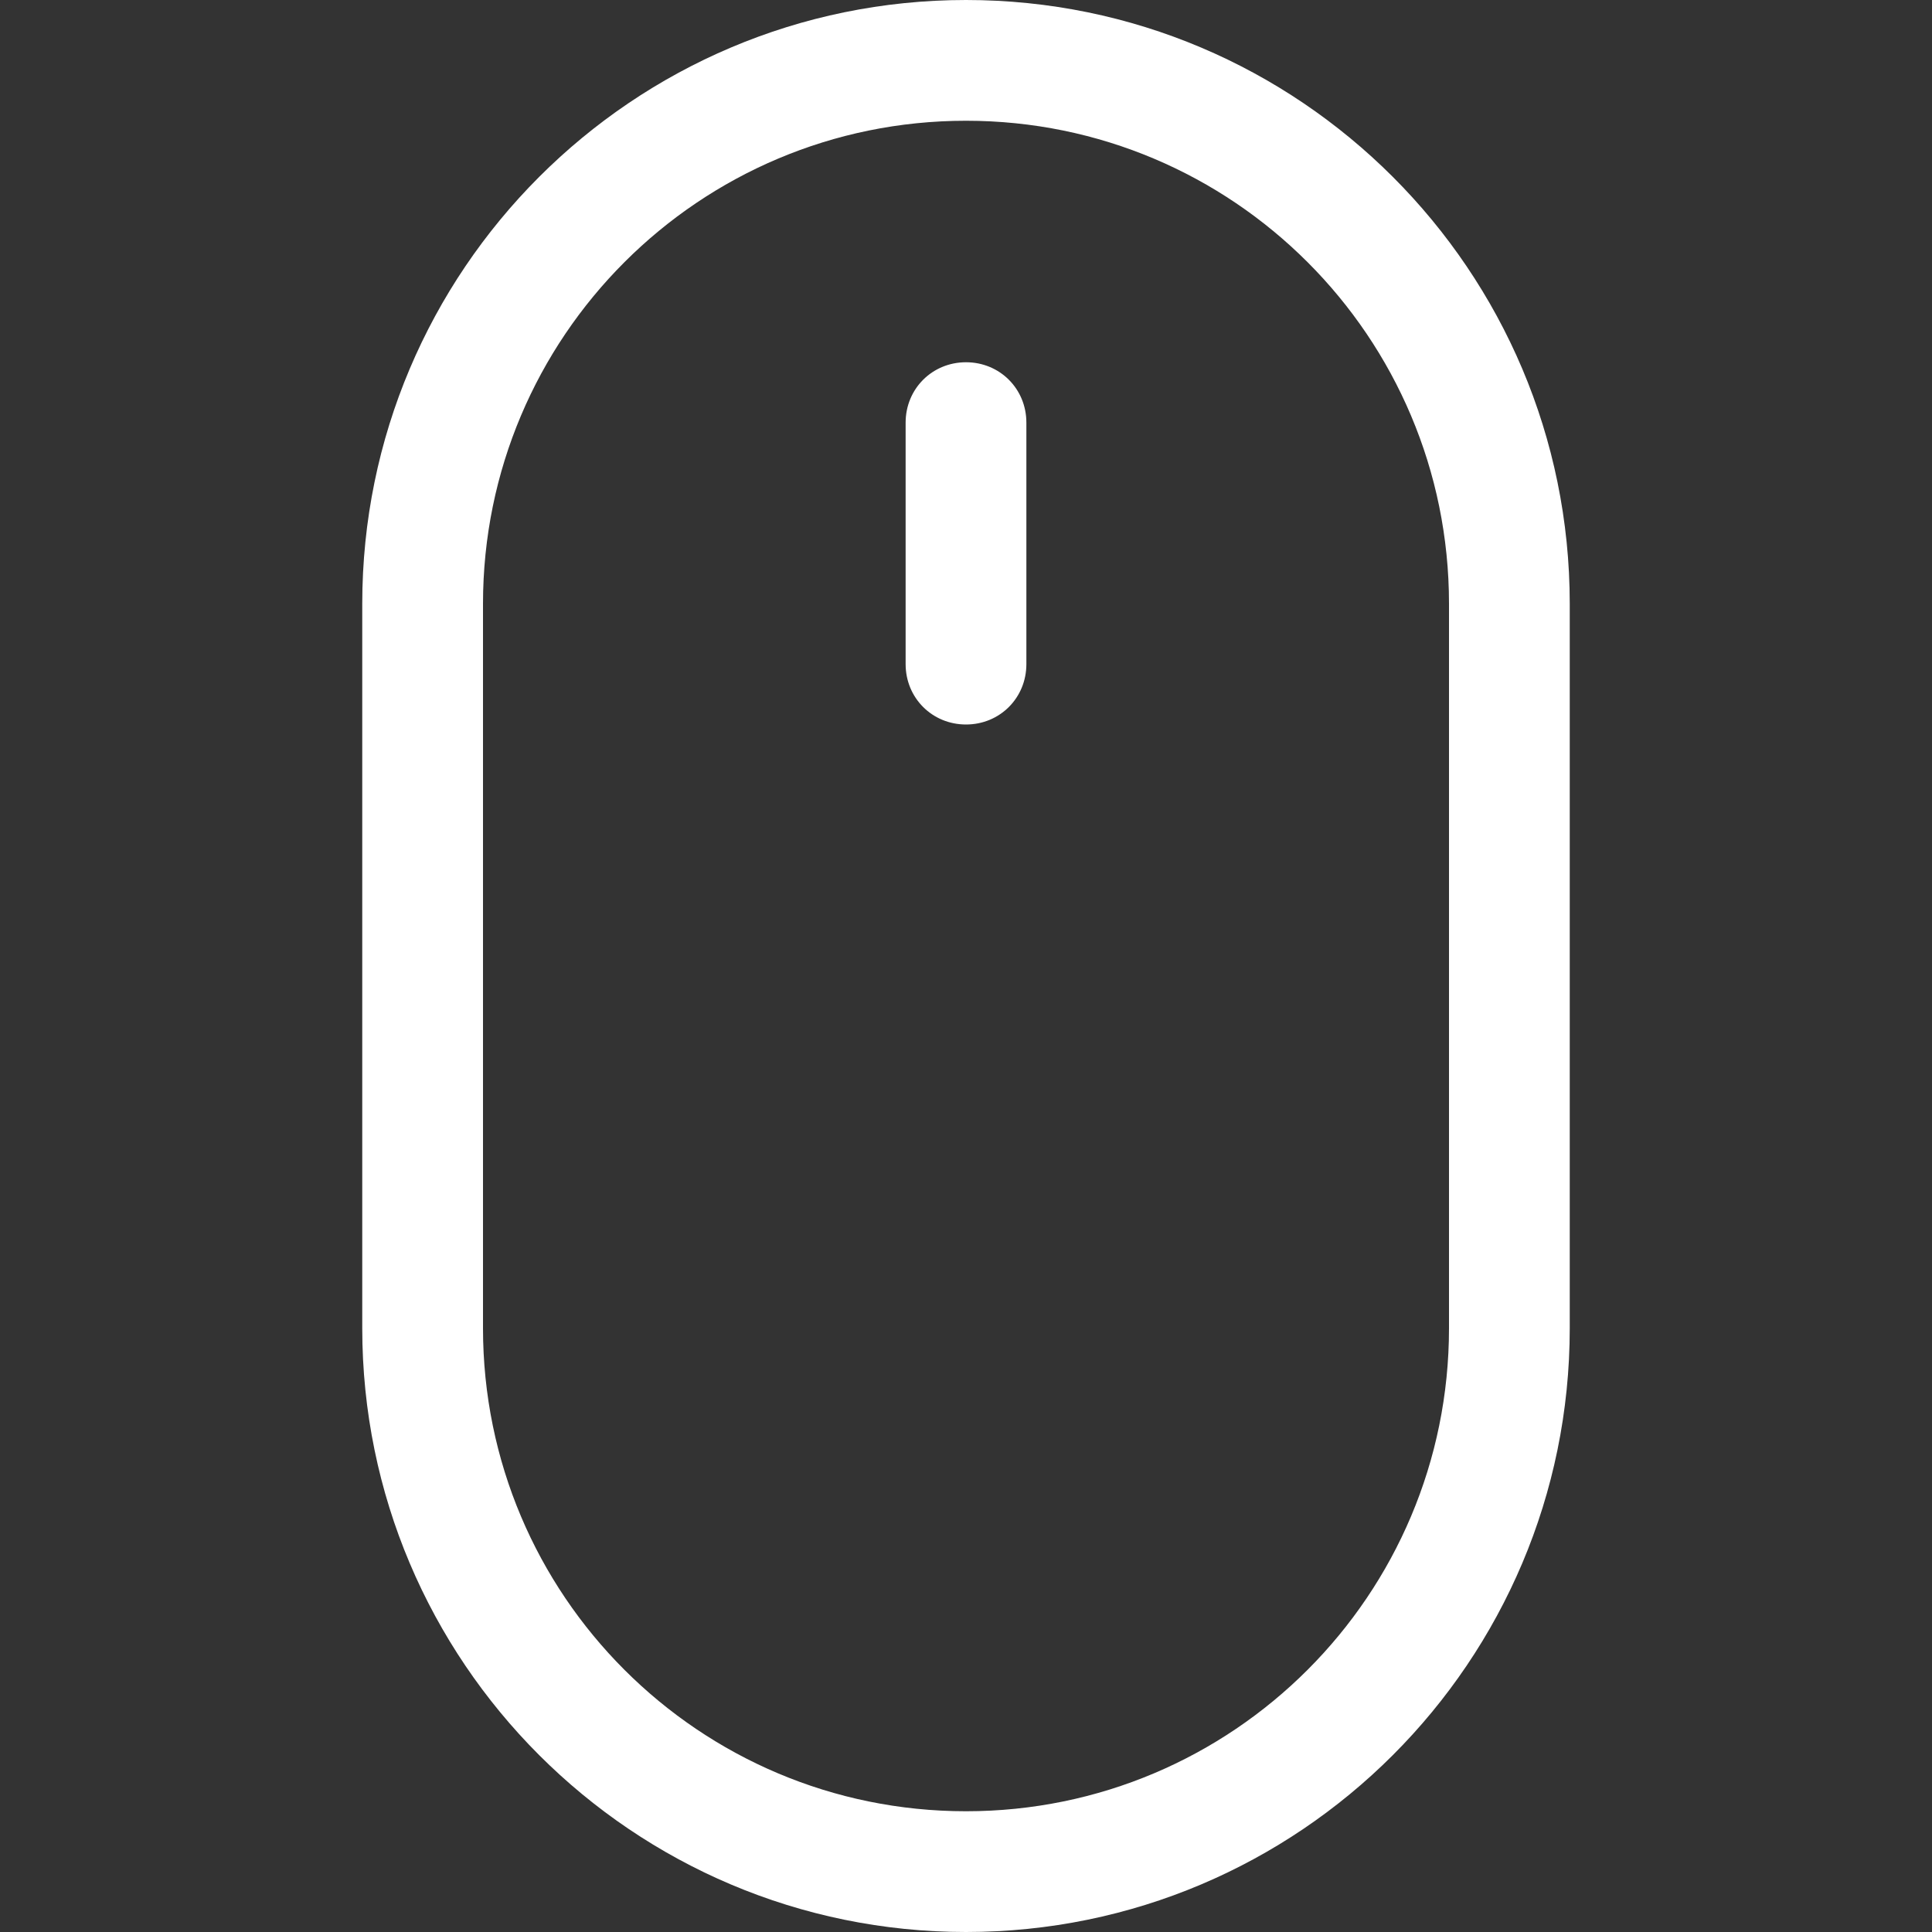
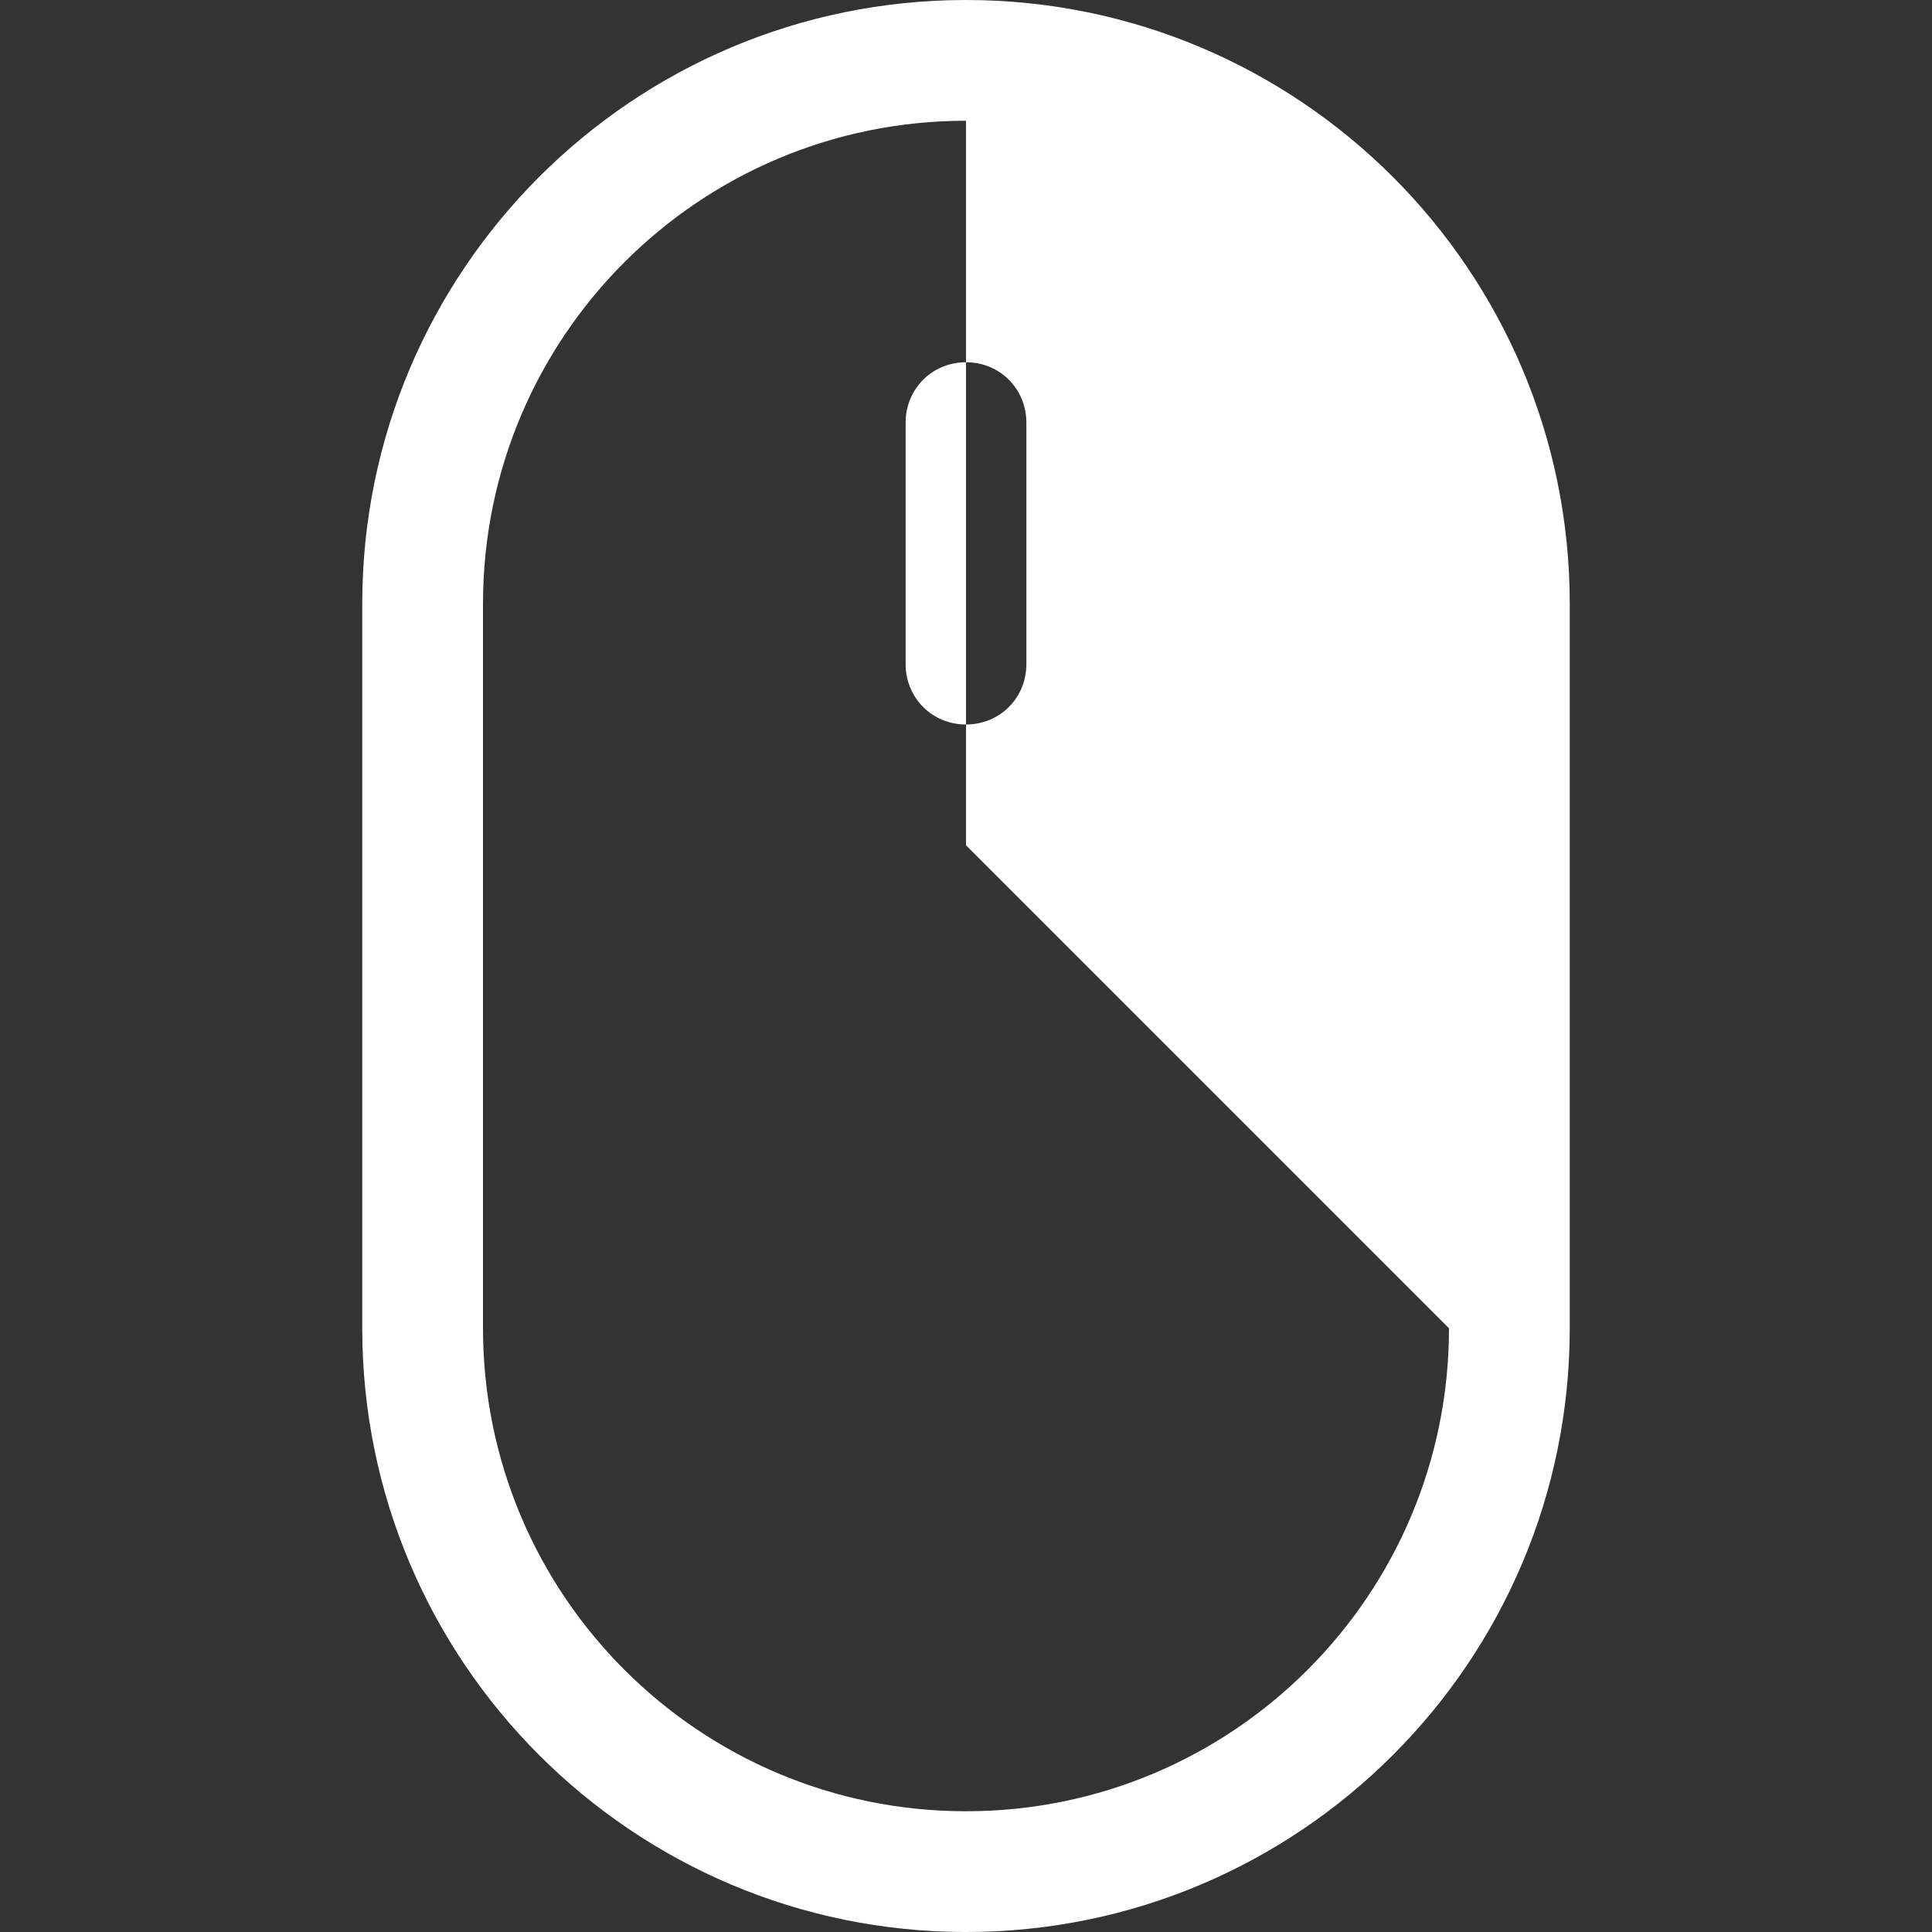
<svg xmlns="http://www.w3.org/2000/svg" id="Capa_1" data-name="Capa 1" viewBox="0 0 16 16">
  <rect x="0" y="0" width="16" height="16" fill="#333333" stroke="none" />
  <defs>
    <style>
      .cls-1 {
        fill: #fff;
        stroke-width: 0px;
      }
    </style>
  </defs>
-   <path class="cls-1" d="m8,3c.28,0,.5.22.5.5v2c0,.28-.22.5-.5.5s-.5-.22-.5-.5v-2c0-.28.22-.5.5-.5Zm4,8c0,2.21-1.79,4-4,4s-4-1.79-4-4v-6c0-2.21,1.79-4,4-4s4,1.79,4,4v6ZM8,0C5.24,0,3,2.24,3,5v6c0,2.76,2.24,5,5,5s5-2.24,5-5v-6c0-2.76-2.24-5-5-5Z" />
+   <path class="cls-1" d="m8,3c.28,0,.5.22.5.5v2c0,.28-.22.5-.5.5s-.5-.22-.5-.5v-2c0-.28.22-.5.5-.5Zm4,8c0,2.21-1.79,4-4,4s-4-1.79-4-4v-6c0-2.21,1.79-4,4-4v6ZM8,0C5.24,0,3,2.24,3,5v6c0,2.76,2.24,5,5,5s5-2.24,5-5v-6c0-2.76-2.24-5-5-5Z" />
</svg>